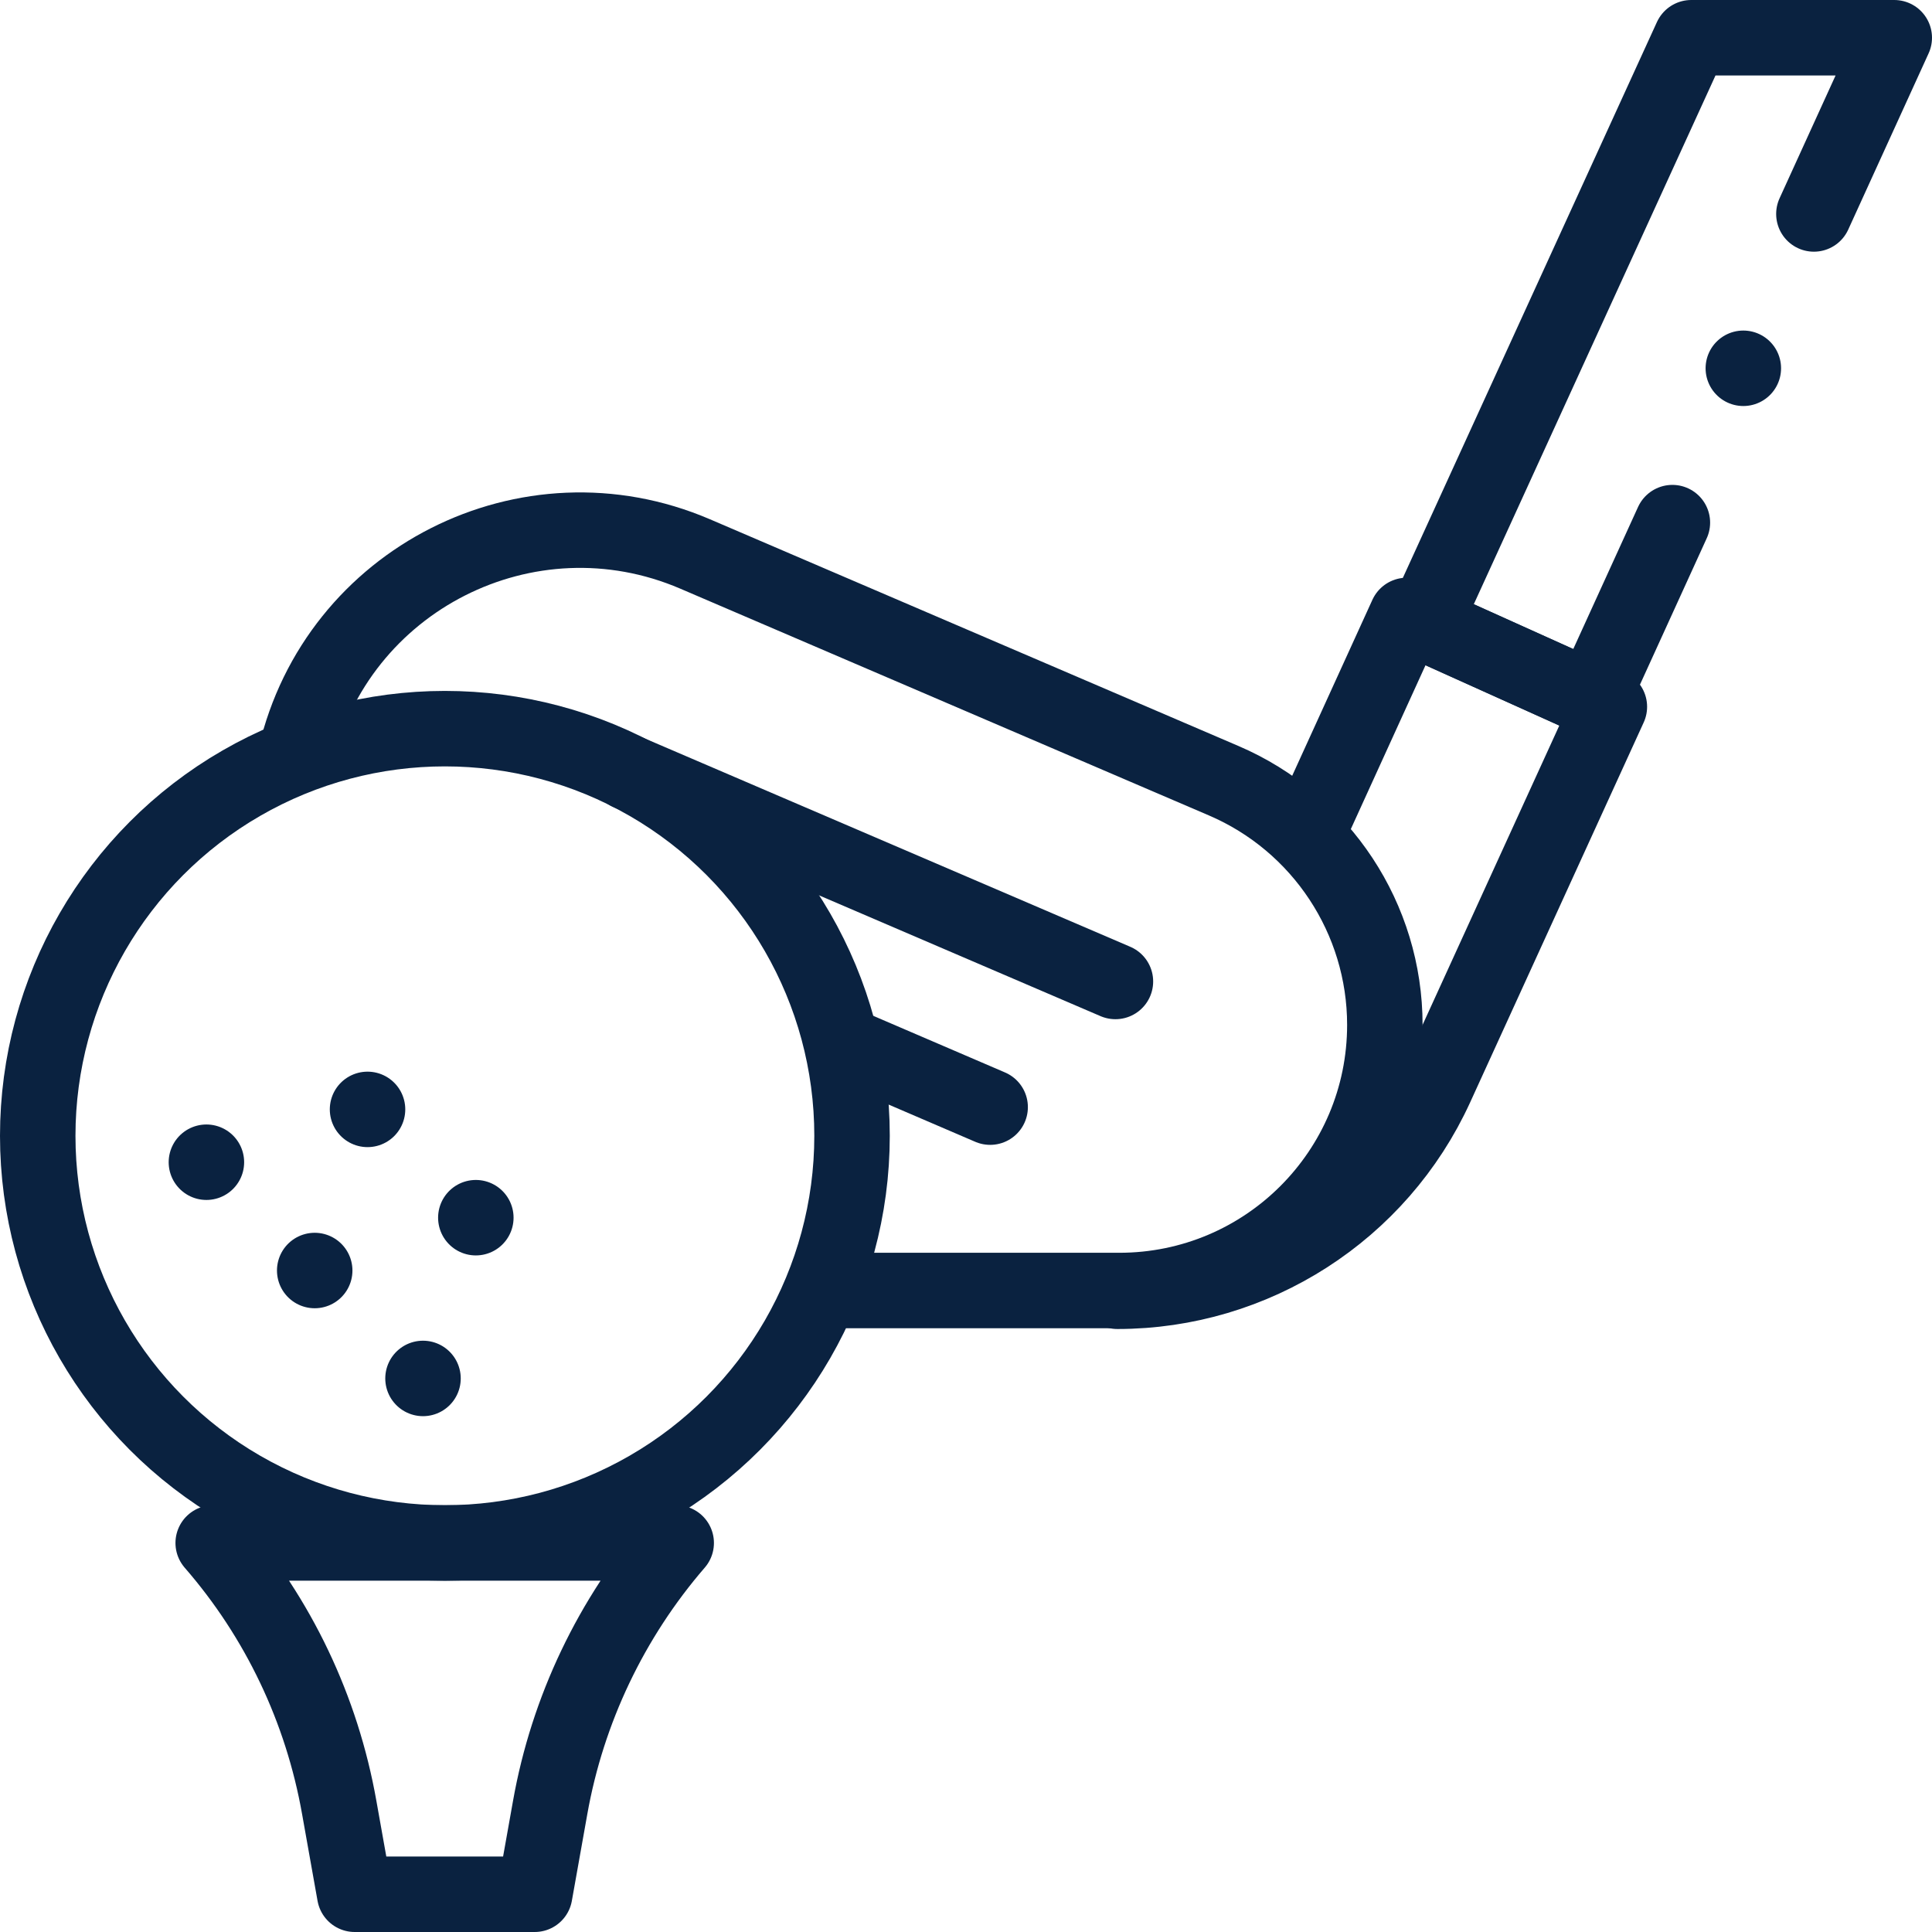
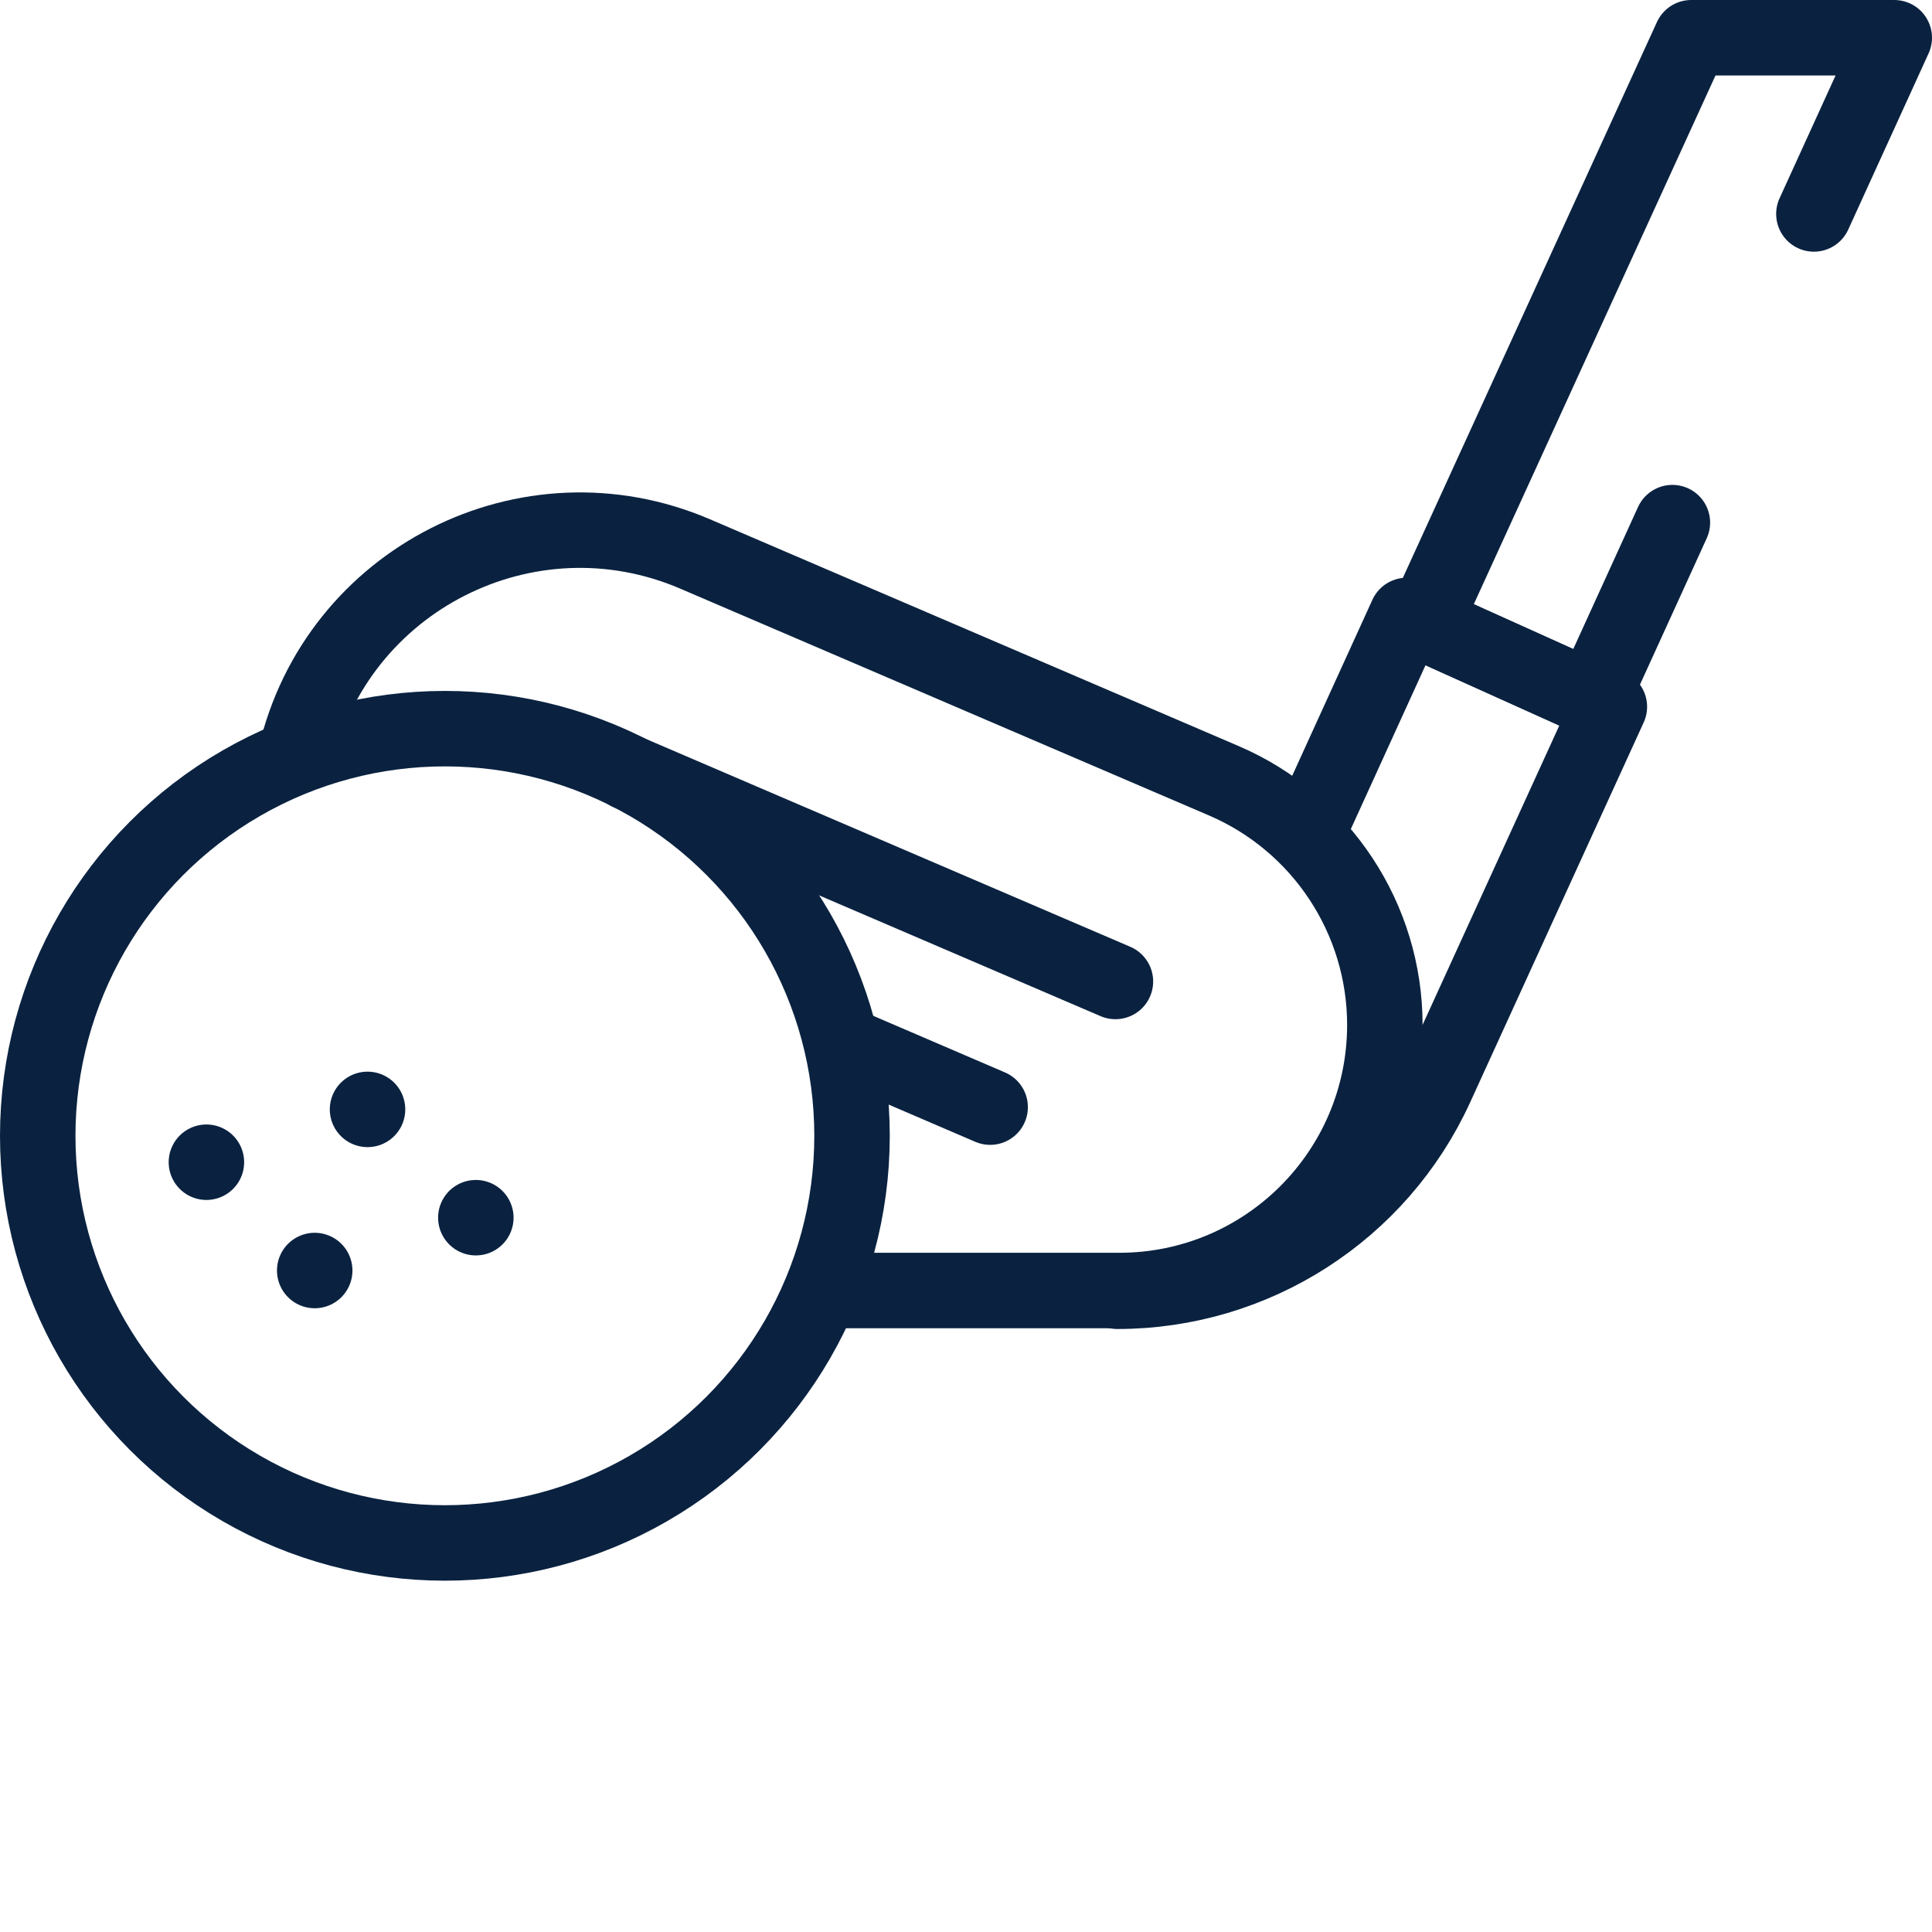
<svg xmlns="http://www.w3.org/2000/svg" id="Capa_1" data-name="Capa 1" version="1.1" viewBox="0 0 512 512">
  <defs>
    <style>
      .cls-1 {
        fill: none;
        stroke: #0a2240;
        stroke-linecap: round;
        stroke-linejoin: round;
        stroke-width: 20px;
      }
    </style>
  </defs>
  <path class="cls-1" d="M480.7,56.7l21.3-46.7h-53.8l-70.9,155.1,44.6,20.1,21.3-46.7" />
  <path class="cls-1" d="M296.1,342.2c36.3,0,69.3-21.2,84.4-54.2l46-100.7-53.7-24.2-26.3,57.7" />
  <path class="cls-1" d="M78.3,200.4c10.9-46.9,61.6-72.6,105.9-53.6l140.1,60.1c25.9,11.1,42.7,36.6,42.7,64.7h0c0,38.9-31.5,70.4-70.4,70.4h-77.5" />
  <line class="cls-1" x1="166.5" y1="204.7" x2="295.6" y2="260.1" />
  <line class="cls-1" x1="223.3" y1="276.6" x2="262.4" y2="293.4" />
  <circle class="cls-1" cx="117.9" cy="301" r="107.9" />
-   <path class="cls-1" d="M56.5,408.9h0c17.3,19.9,28.8,44.1,33.4,70.1l4.1,23h47.7l4.1-23c4.6-25.9,16.2-50.2,33.4-70.1H56.5Z" />
  <g>
    <line class="cls-1" x1="54.7" y1="308" x2="54.7" y2="308" />
    <line class="cls-1" x1="83.4" y1="336.7" x2="83.4" y2="336.7" />
-     <line class="cls-1" x1="112.1" y1="365.3" x2="112.1" y2="365.3" />
    <line class="cls-1" x1="97.4" y1="294" x2="97.4" y2="294" />
    <line class="cls-1" x1="126.1" y1="322.7" x2="126.1" y2="322.7" />
  </g>
-   <line class="cls-1" x1="462" y1="97.6" x2="462" y2="97.6" />
</svg>